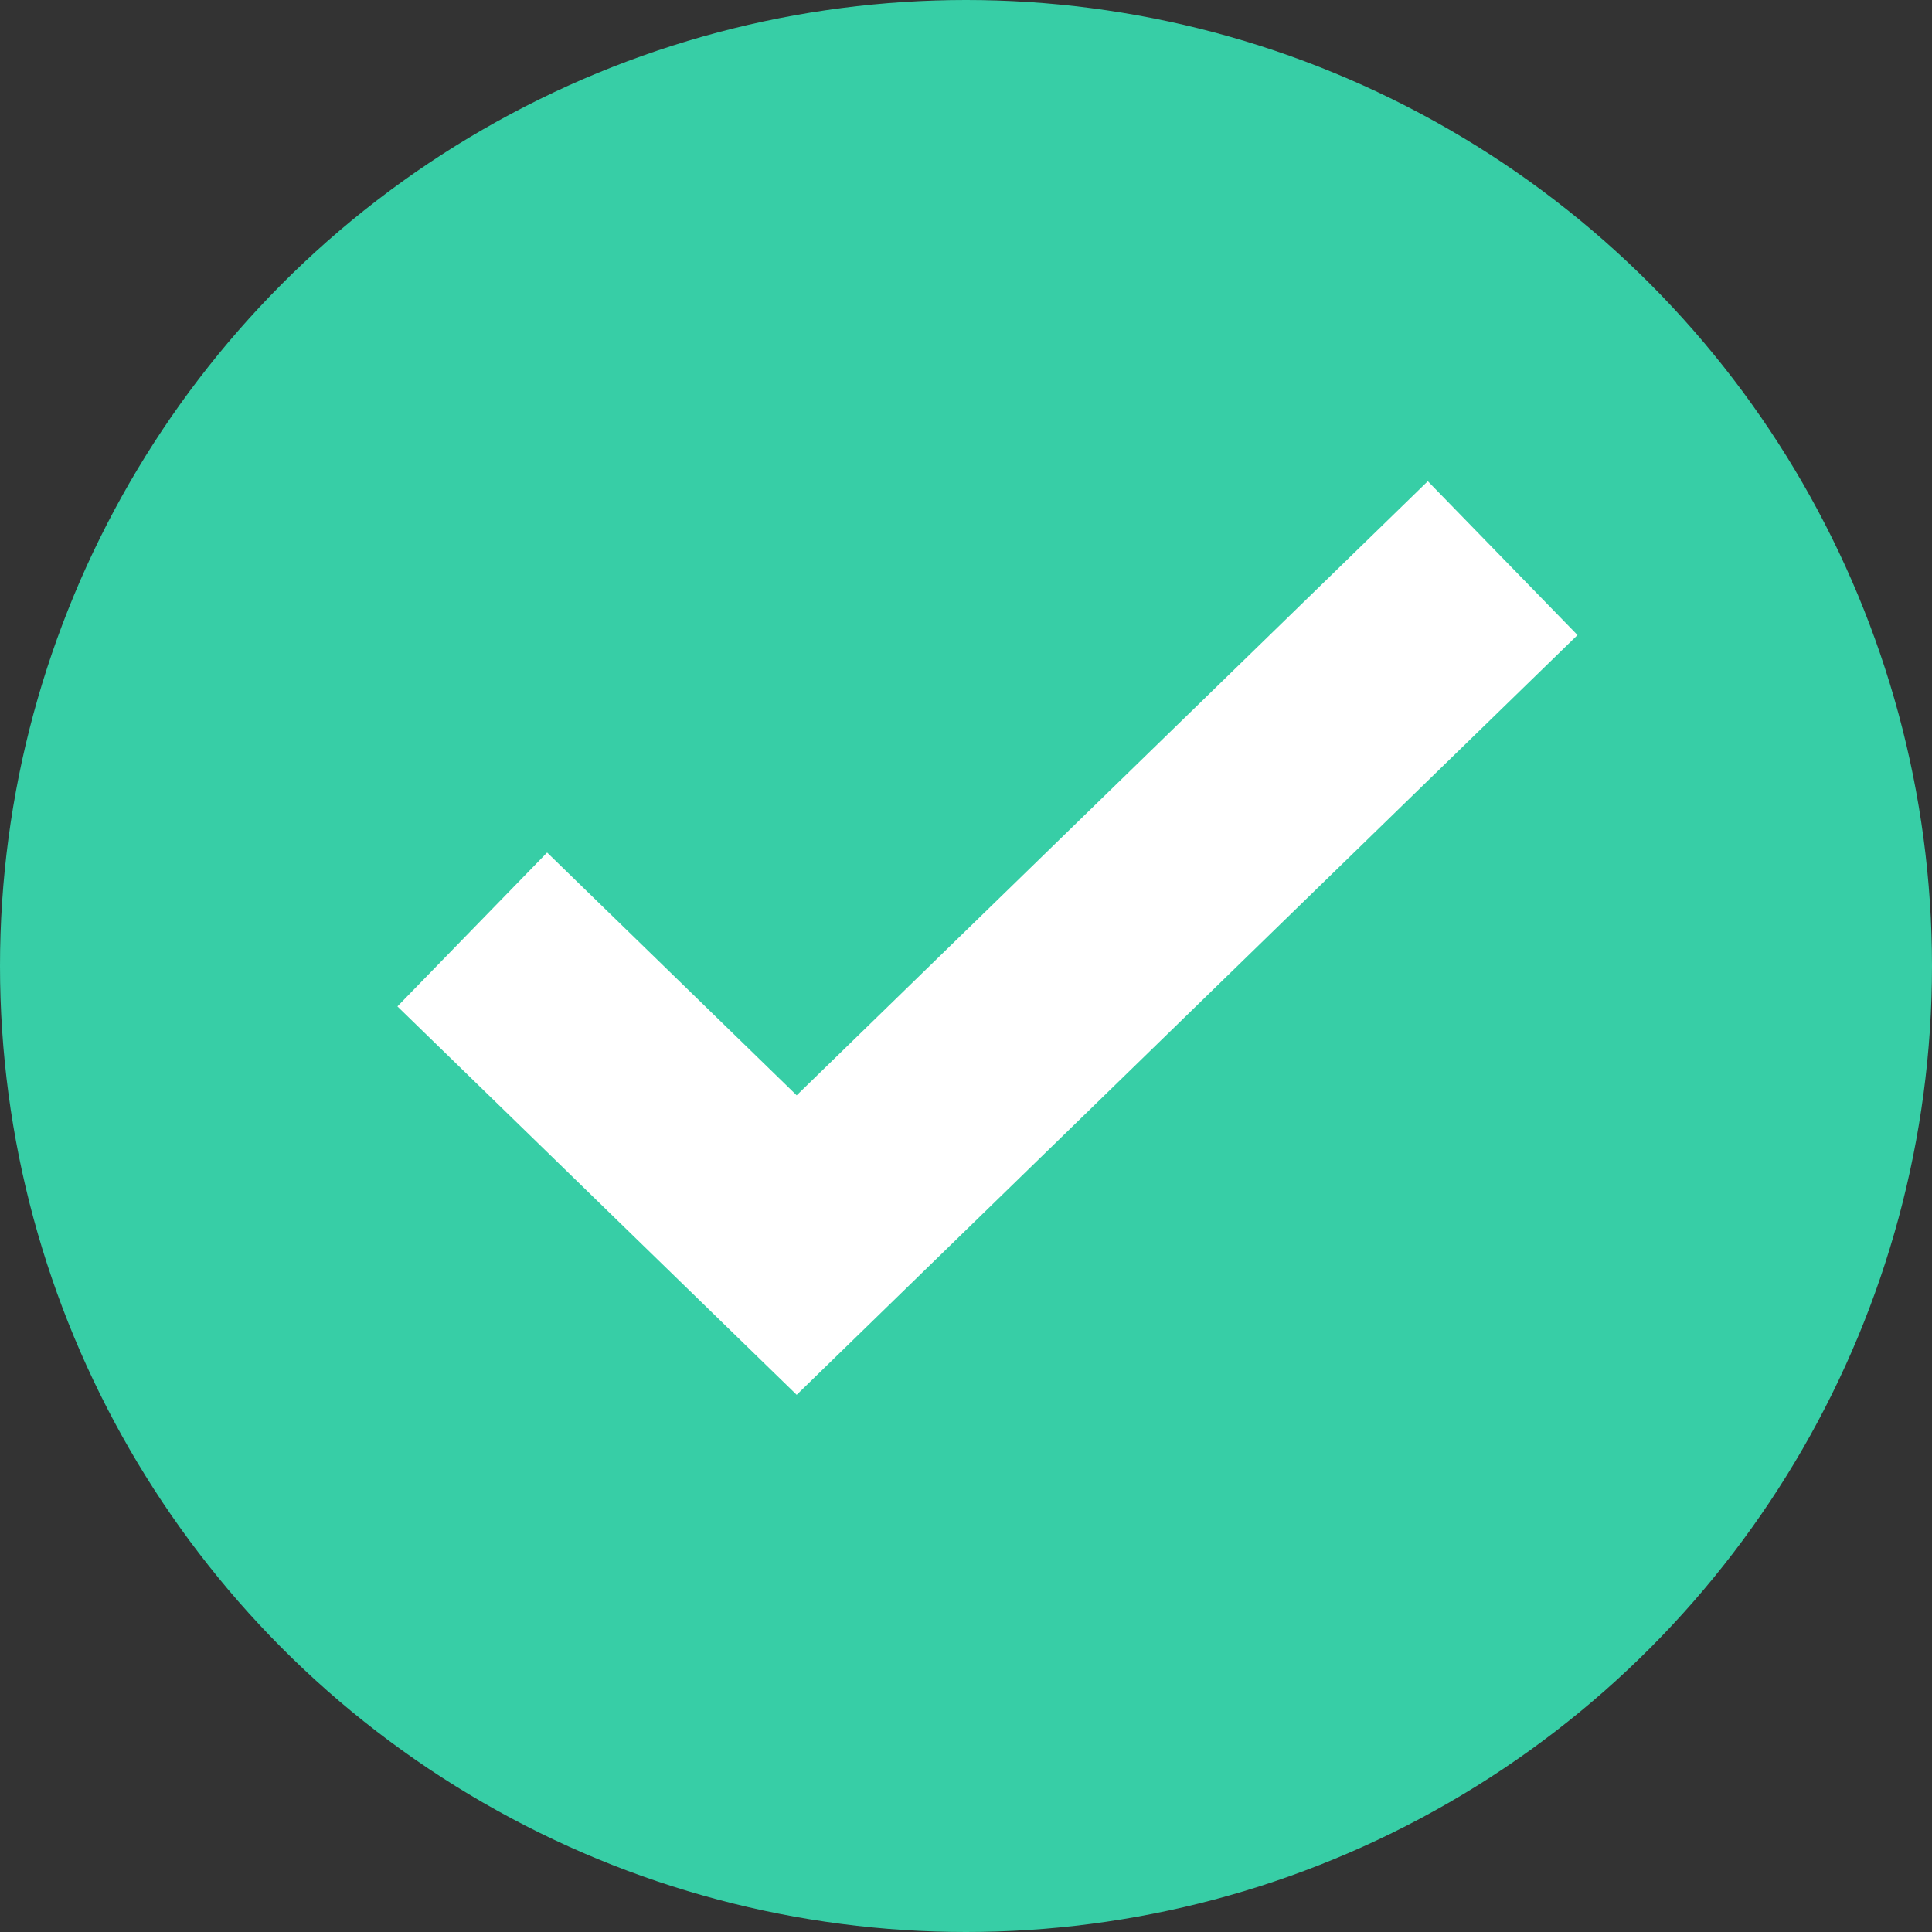
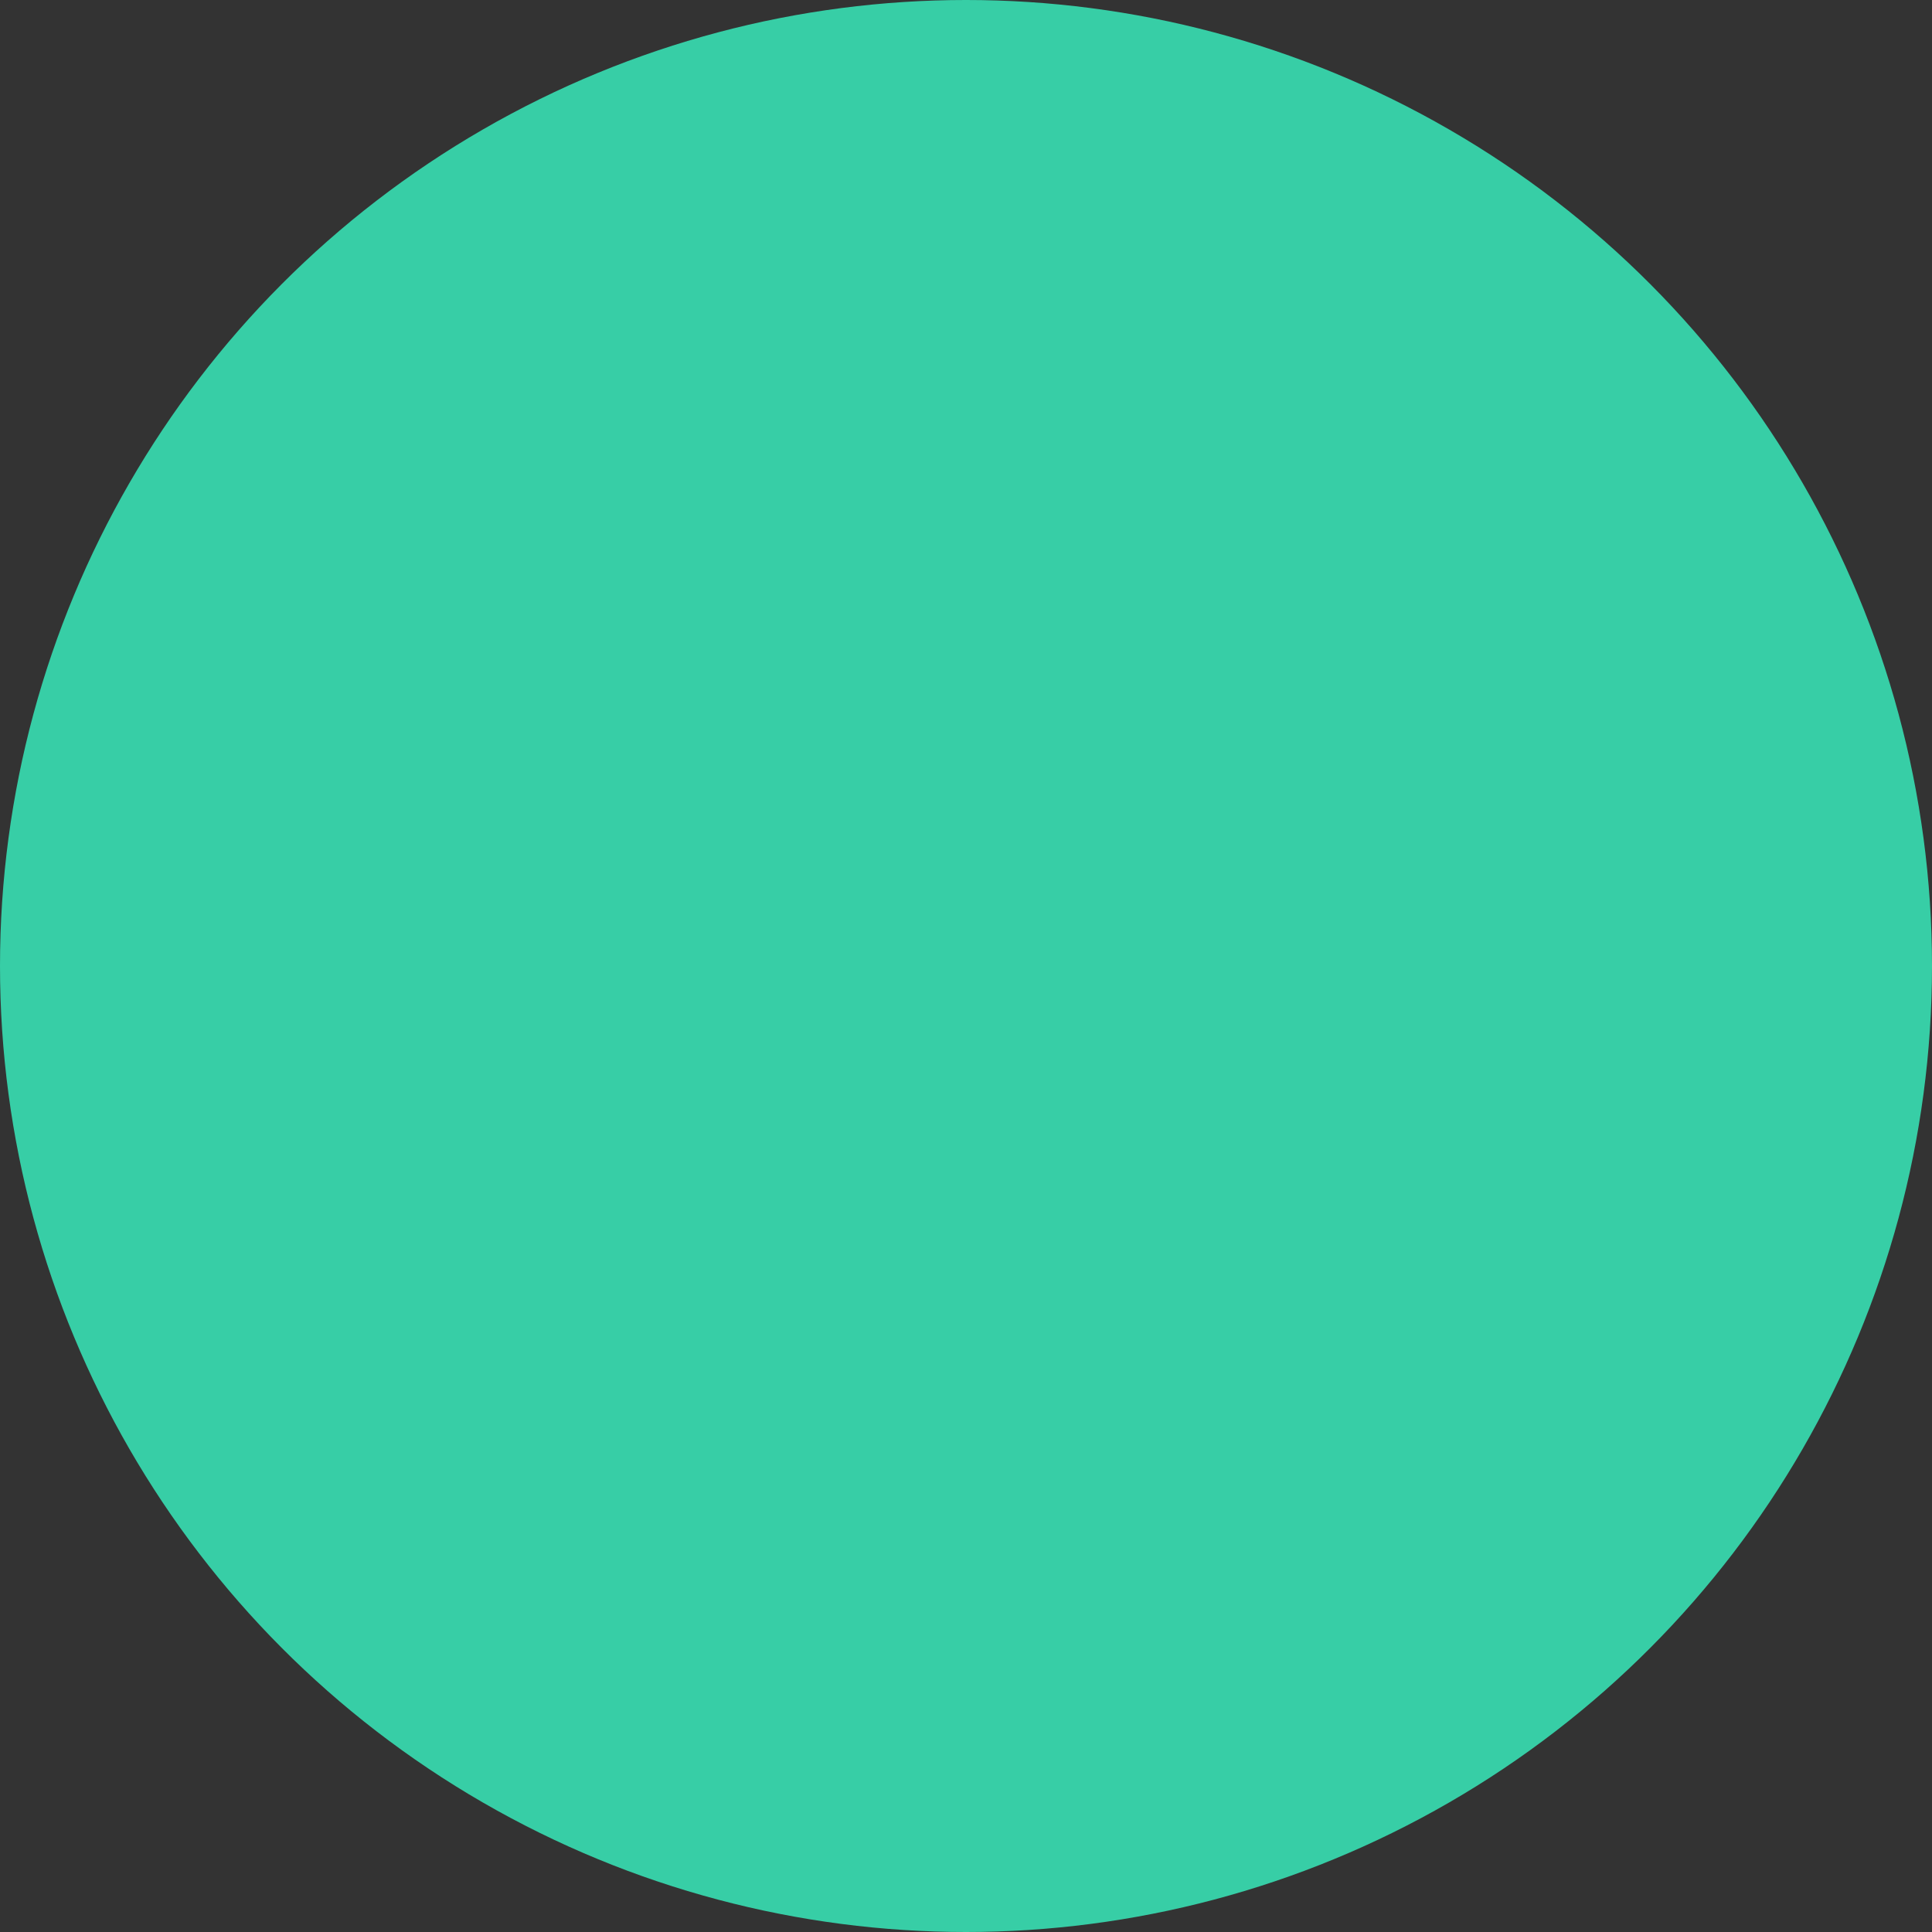
<svg xmlns="http://www.w3.org/2000/svg" width="45" height="45" viewBox="0 0 45 45" fill="none">
  <rect x="0" y="0" width="45" height="45" fill="#333333" stroke="none" />
  <circle cx="22.5" cy="22.5" r="22.5" fill="#37CEA6" />
-   <path d="M11 21.649L18.556 29L35 13" stroke="white" stroke-width="5" />
</svg>